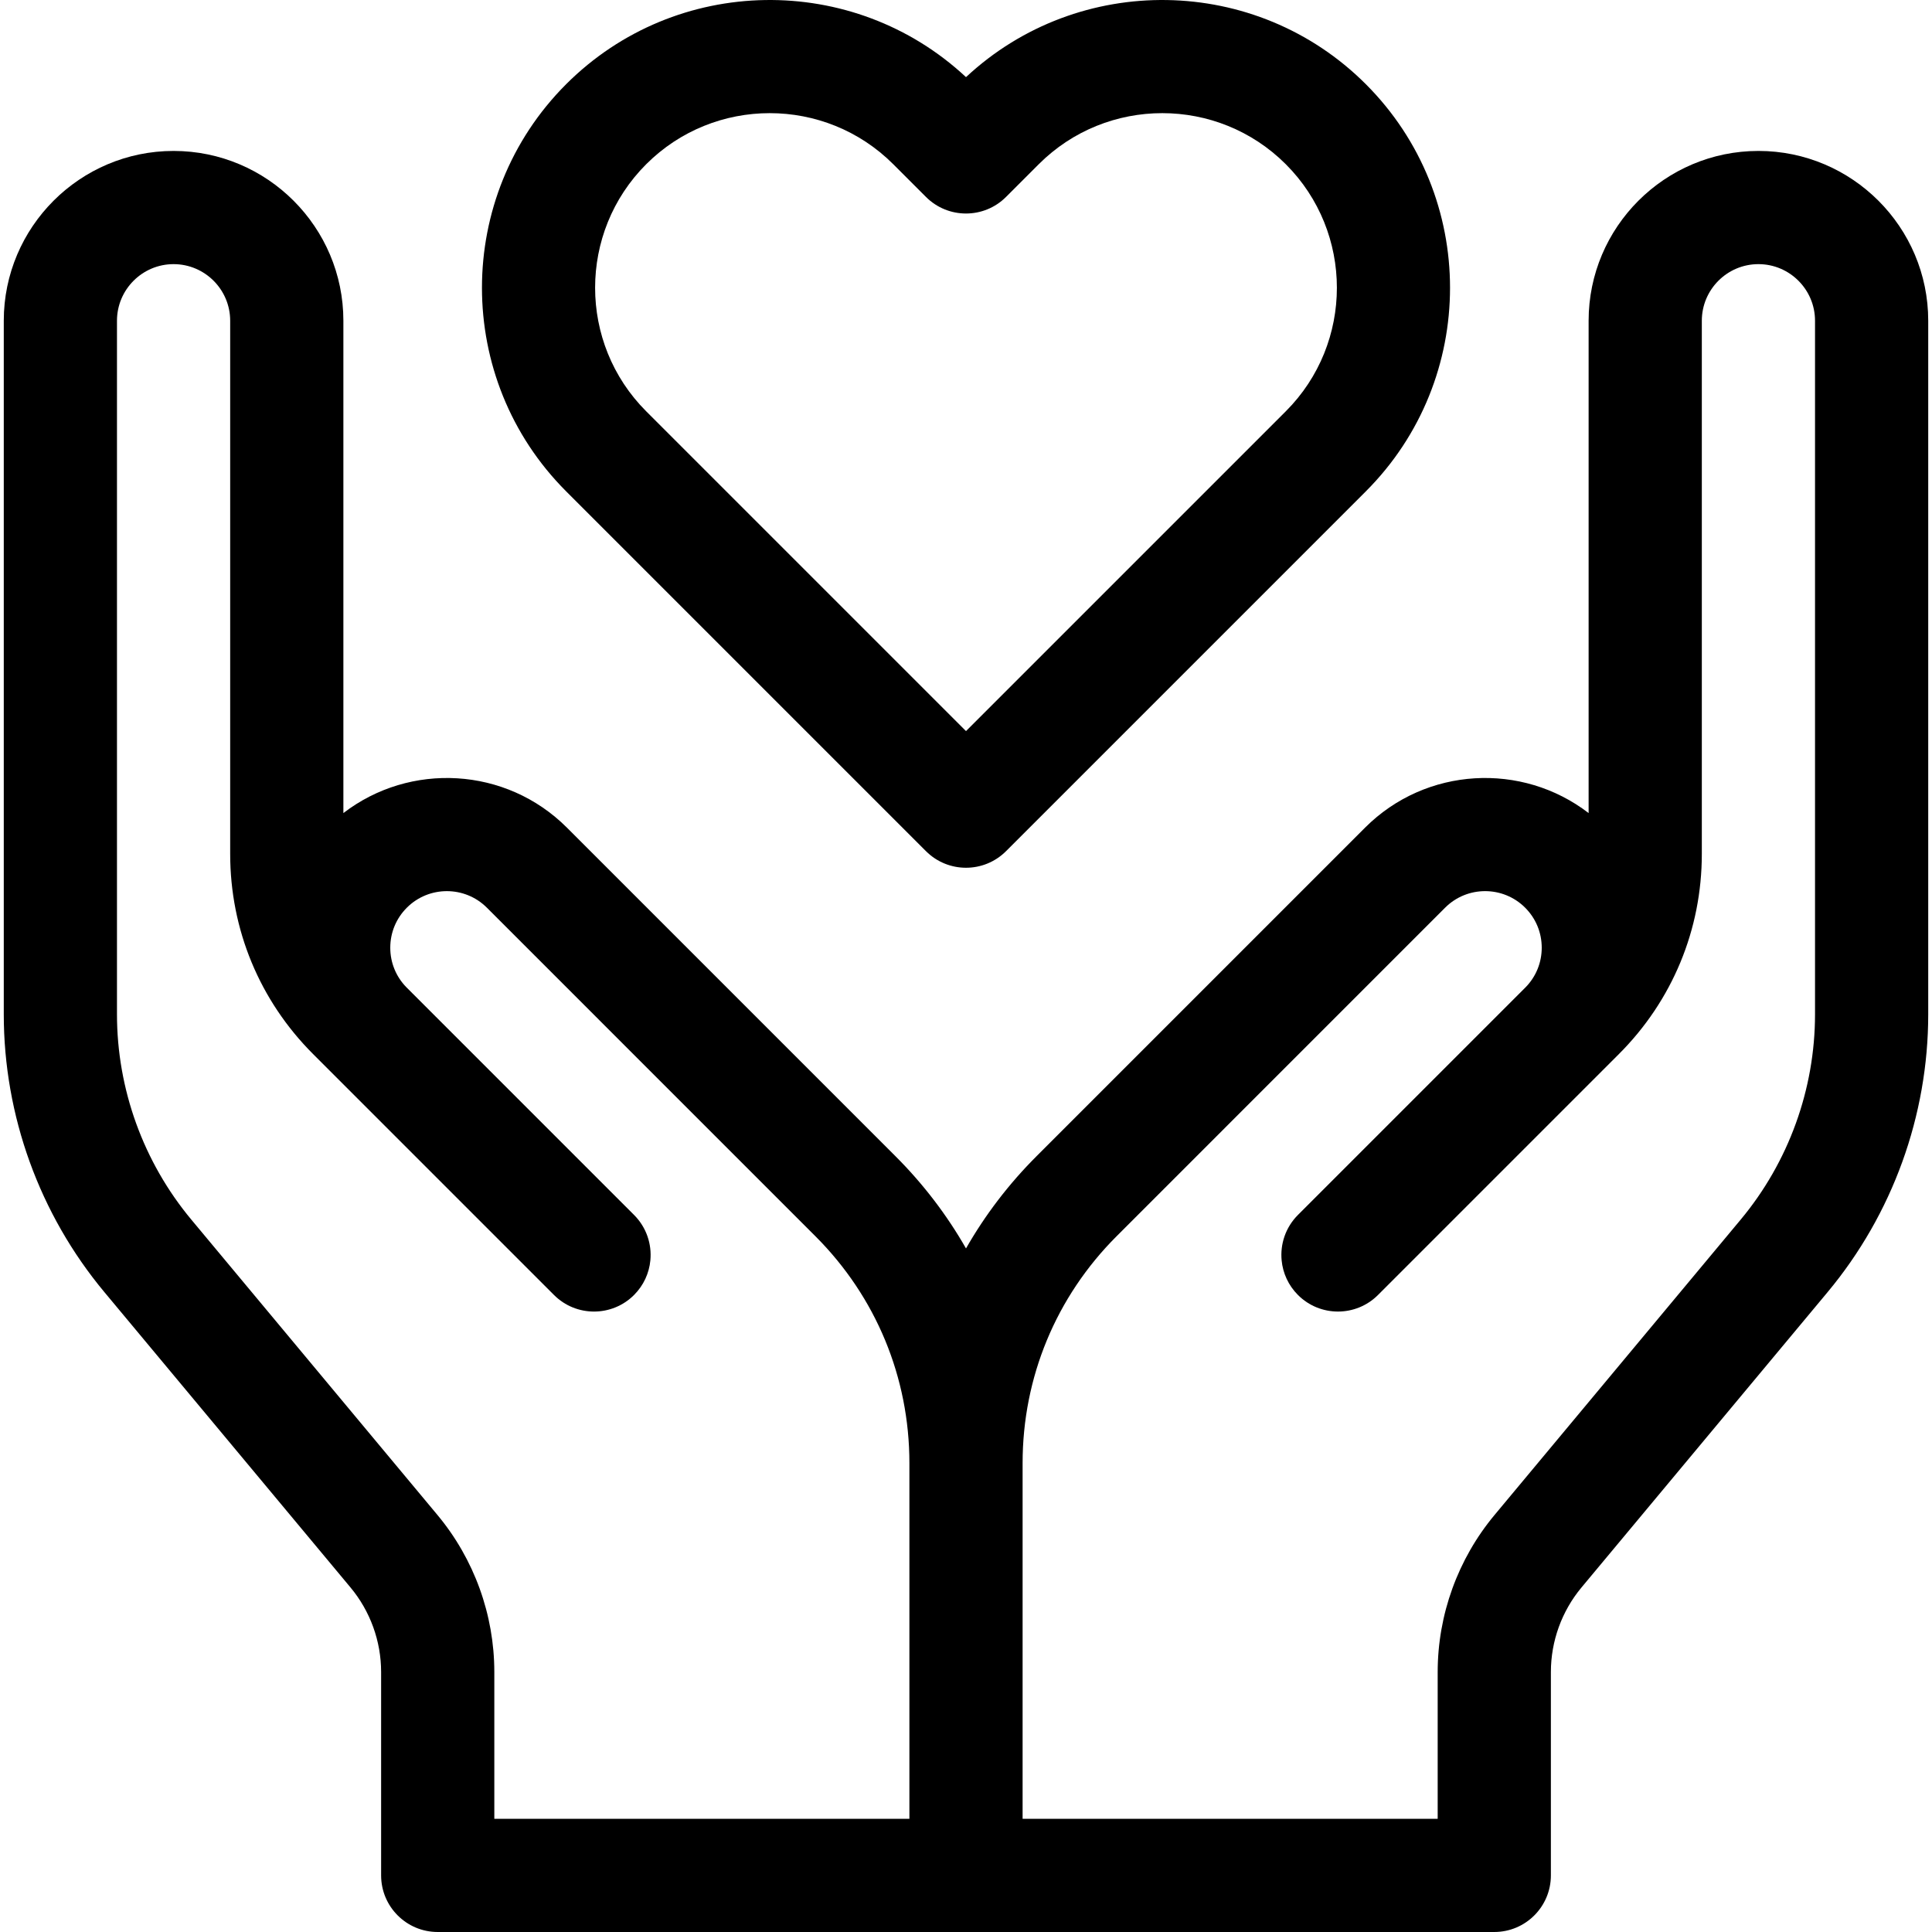
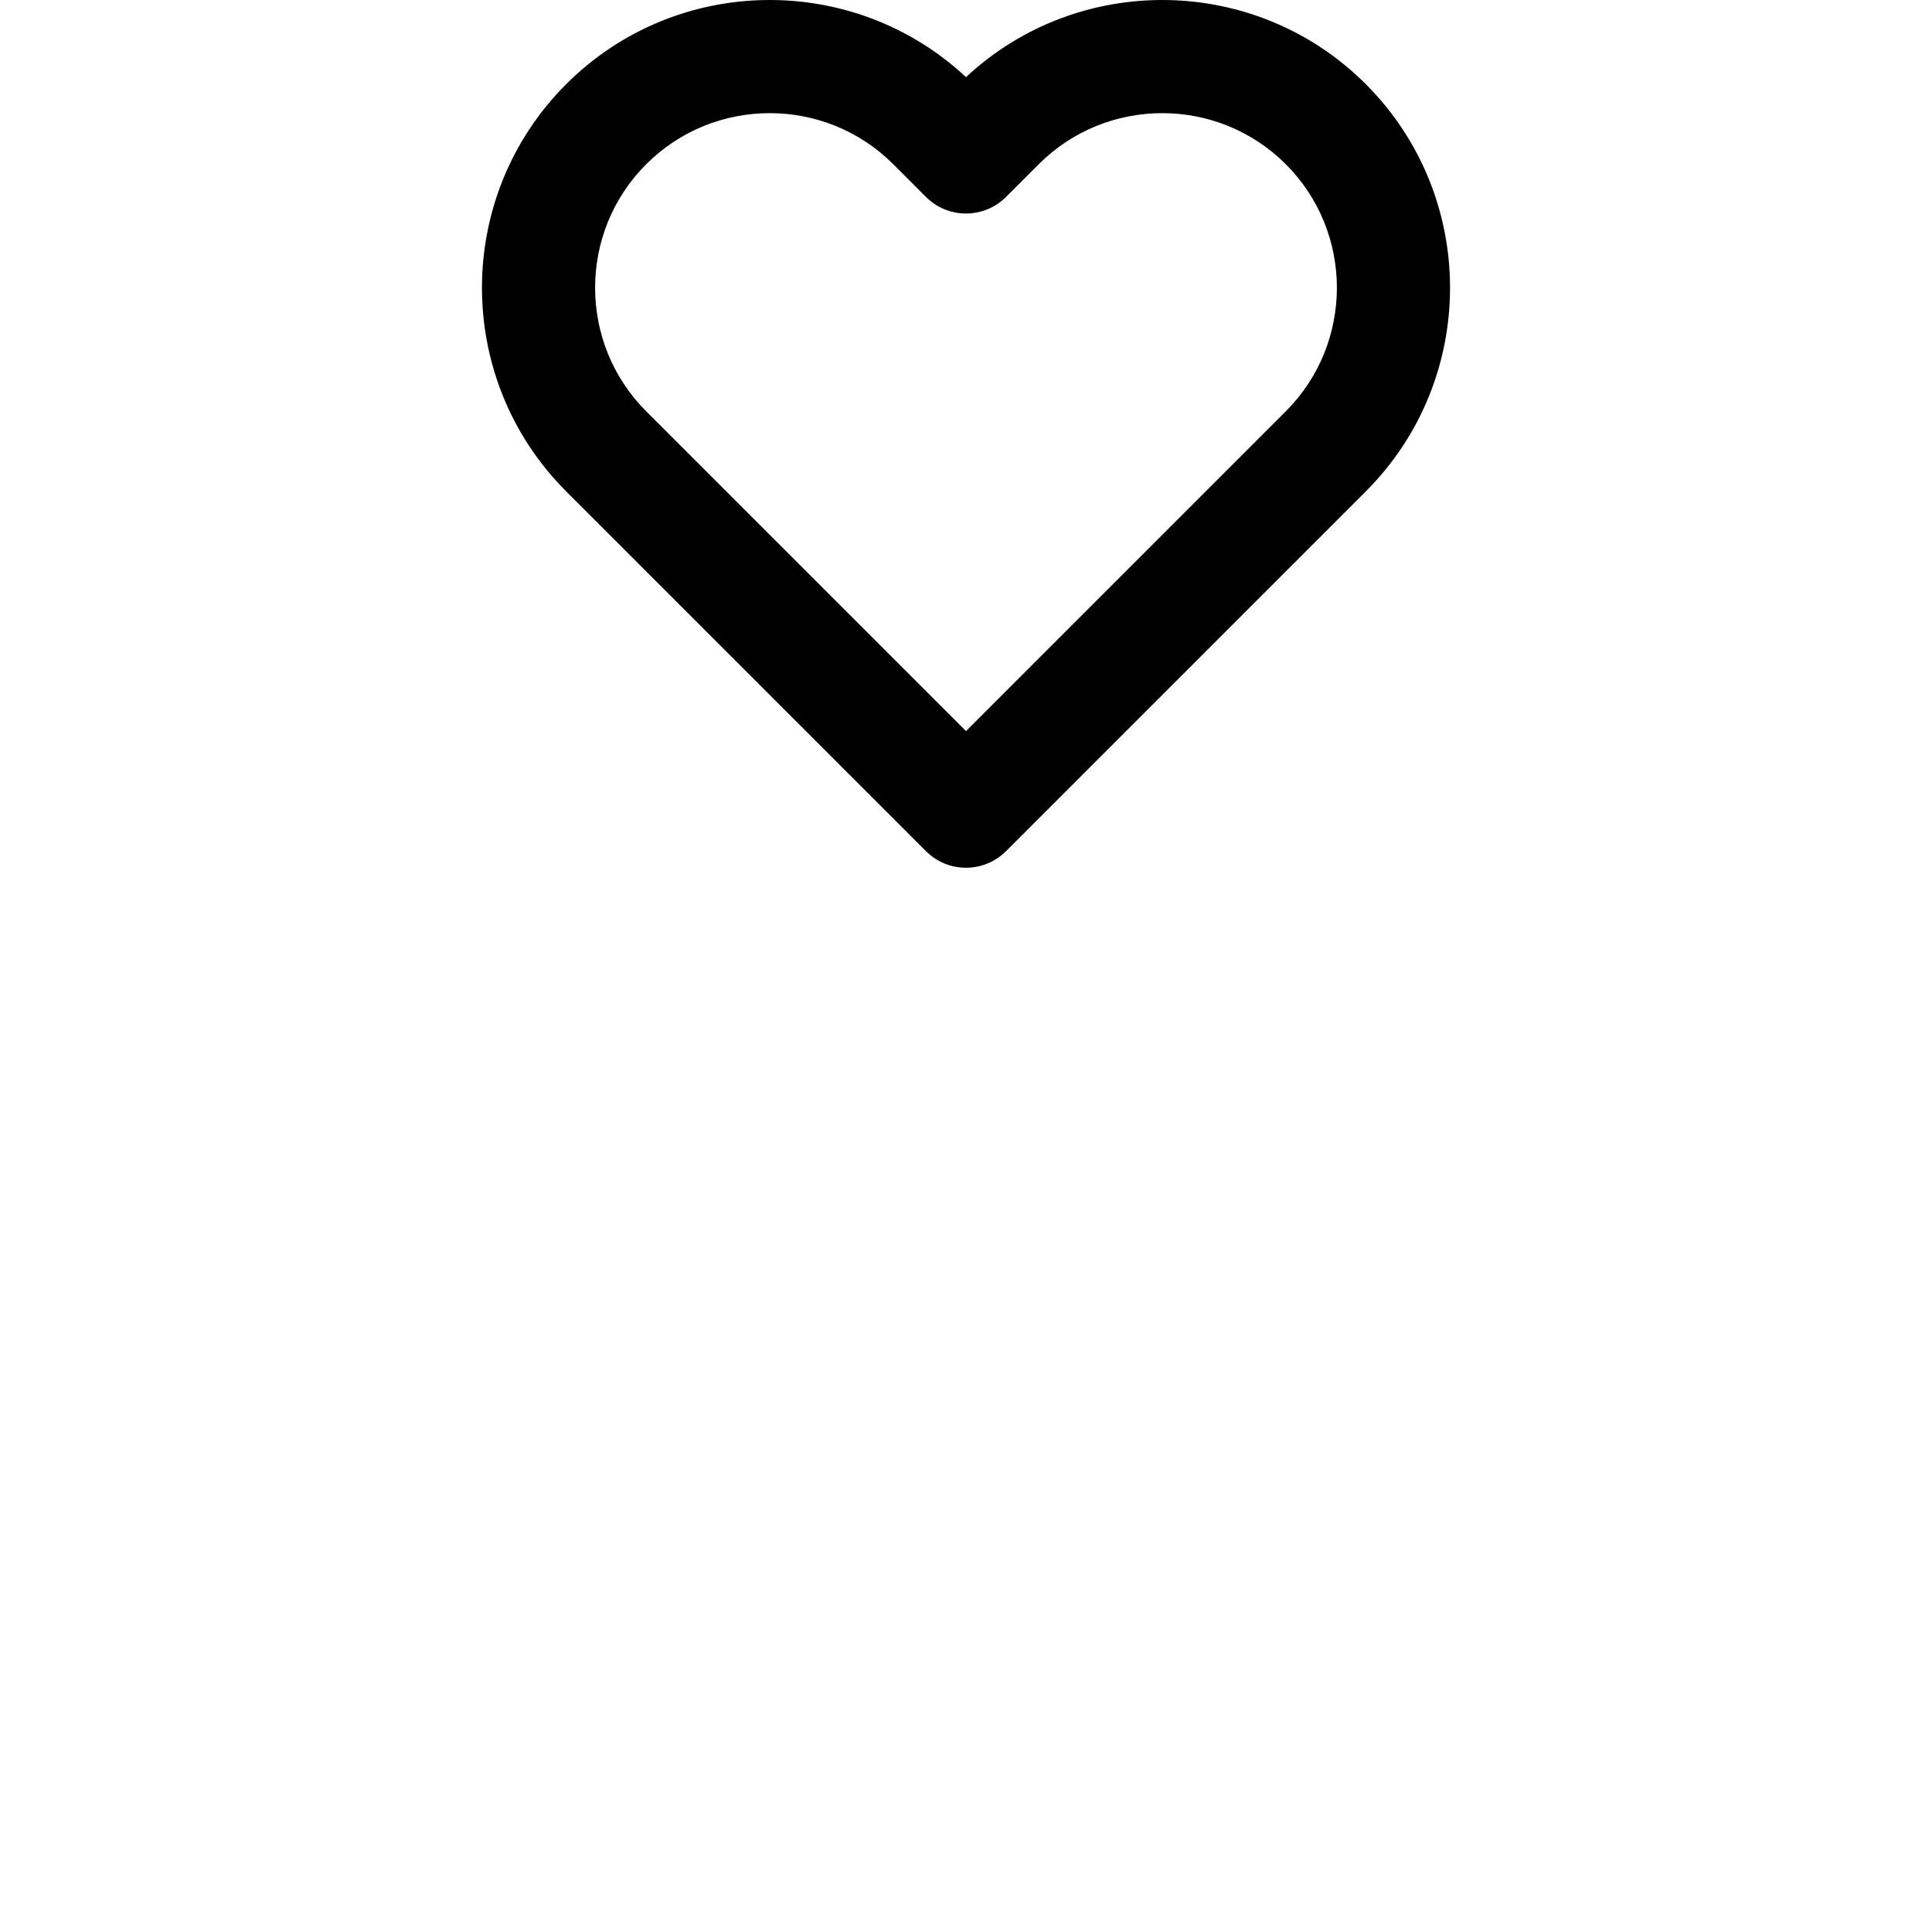
<svg xmlns="http://www.w3.org/2000/svg" id="Capa_1" enable-background="new 0 0 512 512" height="512" viewBox="0 0 512 512" width="512">
  <g>
    <path d="m245.394 225.57c2.929 2.929 6.768 4.394 10.606 4.394s7.678-1.465 10.606-4.394l95.357-95.357c29.749-29.748 29.749-78.153 0-107.901-29.109-29.111-76.086-29.735-105.963-1.872-29.876-27.863-76.853-27.239-105.964 1.871-29.749 29.748-29.749 78.153 0 107.901zm-74.145-182.046c9.026-9.025 20.882-13.538 32.738-13.538s23.712 4.513 32.738 13.538l8.669 8.669c5.857 5.857 15.355 5.857 21.213 0l8.669-8.669c18.052-18.051 47.424-18.051 65.476 0 18.051 18.052 18.051 47.424 0 65.476l-84.752 84.75-84.751-84.751c-18.051-18.051-18.051-47.423 0-65.475z" />
-     <path d="m466 40c-24.813 0-45 20.187-45 45v130.474c-17.633-13.574-43.098-12.286-59.245 3.862l-87.075 87.08c-7.385 7.385-13.638 15.6-18.68 24.431-5.042-8.831-11.295-17.046-18.68-24.431l-87.075-87.08c-16.147-16.148-41.612-17.436-59.245-3.861v-130.475c0-24.813-20.187-45-45-45s-45 20.187-45 45v183.795c0 26.849 9.466 52.995 26.654 73.621l65.234 78.281c5.231 6.276 8.112 14.233 8.112 22.405v53.898c0 8.284 6.716 15 15 15h280c8.284 0 15-6.716 15-15v-53.897c0-8.172 2.881-16.129 8.112-22.406l65.233-78.28c17.189-20.627 26.655-46.773 26.655-73.622v-183.795c0-24.813-20.187-45-45-45zm-225 442h-110v-38.897c0-15.176-5.351-29.954-15.065-41.611l-65.233-78.28c-12.705-15.247-19.702-34.572-19.702-54.417v-183.795c0-8.271 6.729-15 15-15s15 6.729 15 15v141.3c0 20.033 7.801 38.867 21.967 53.032l63.847 63.853c5.857 5.856 15.355 5.857 21.213.001 2.563-2.563 4.005-5.823 4.325-9.17.413-4.305-1.028-8.753-4.325-12.049l-60.334-60.335c-2.753-2.817-4.267-6.531-4.267-10.479 0-4.006 1.561-7.773 4.393-10.605 5.849-5.848 15.364-5.847 21.211.001l87.075 87.08c16.054 16.054 24.895 37.399 24.895 60.102zm240-213.205c0 19.845-6.997 39.17-19.701 54.416l-65.233 78.279c-9.715 11.658-15.066 26.437-15.066 41.613v38.897h-110v-94.269c0-22.703 8.841-44.049 24.894-60.103l87.075-87.08c5.847-5.85 15.362-5.851 21.211-.001 2.833 2.832 4.393 6.6 4.394 10.605 0 3.945-1.512 7.658-4.264 10.476l-60.338 60.338c-3.296 3.296-4.738 7.744-4.325 12.049.32 3.347 1.762 6.606 4.325 9.17 5.858 5.857 15.356 5.856 21.213-.001l63.847-63.853c14.167-14.164 21.968-32.998 21.968-53.031v-141.3c0-8.271 6.729-15 15-15s15 6.729 15 15z" />
  </g>
</svg>